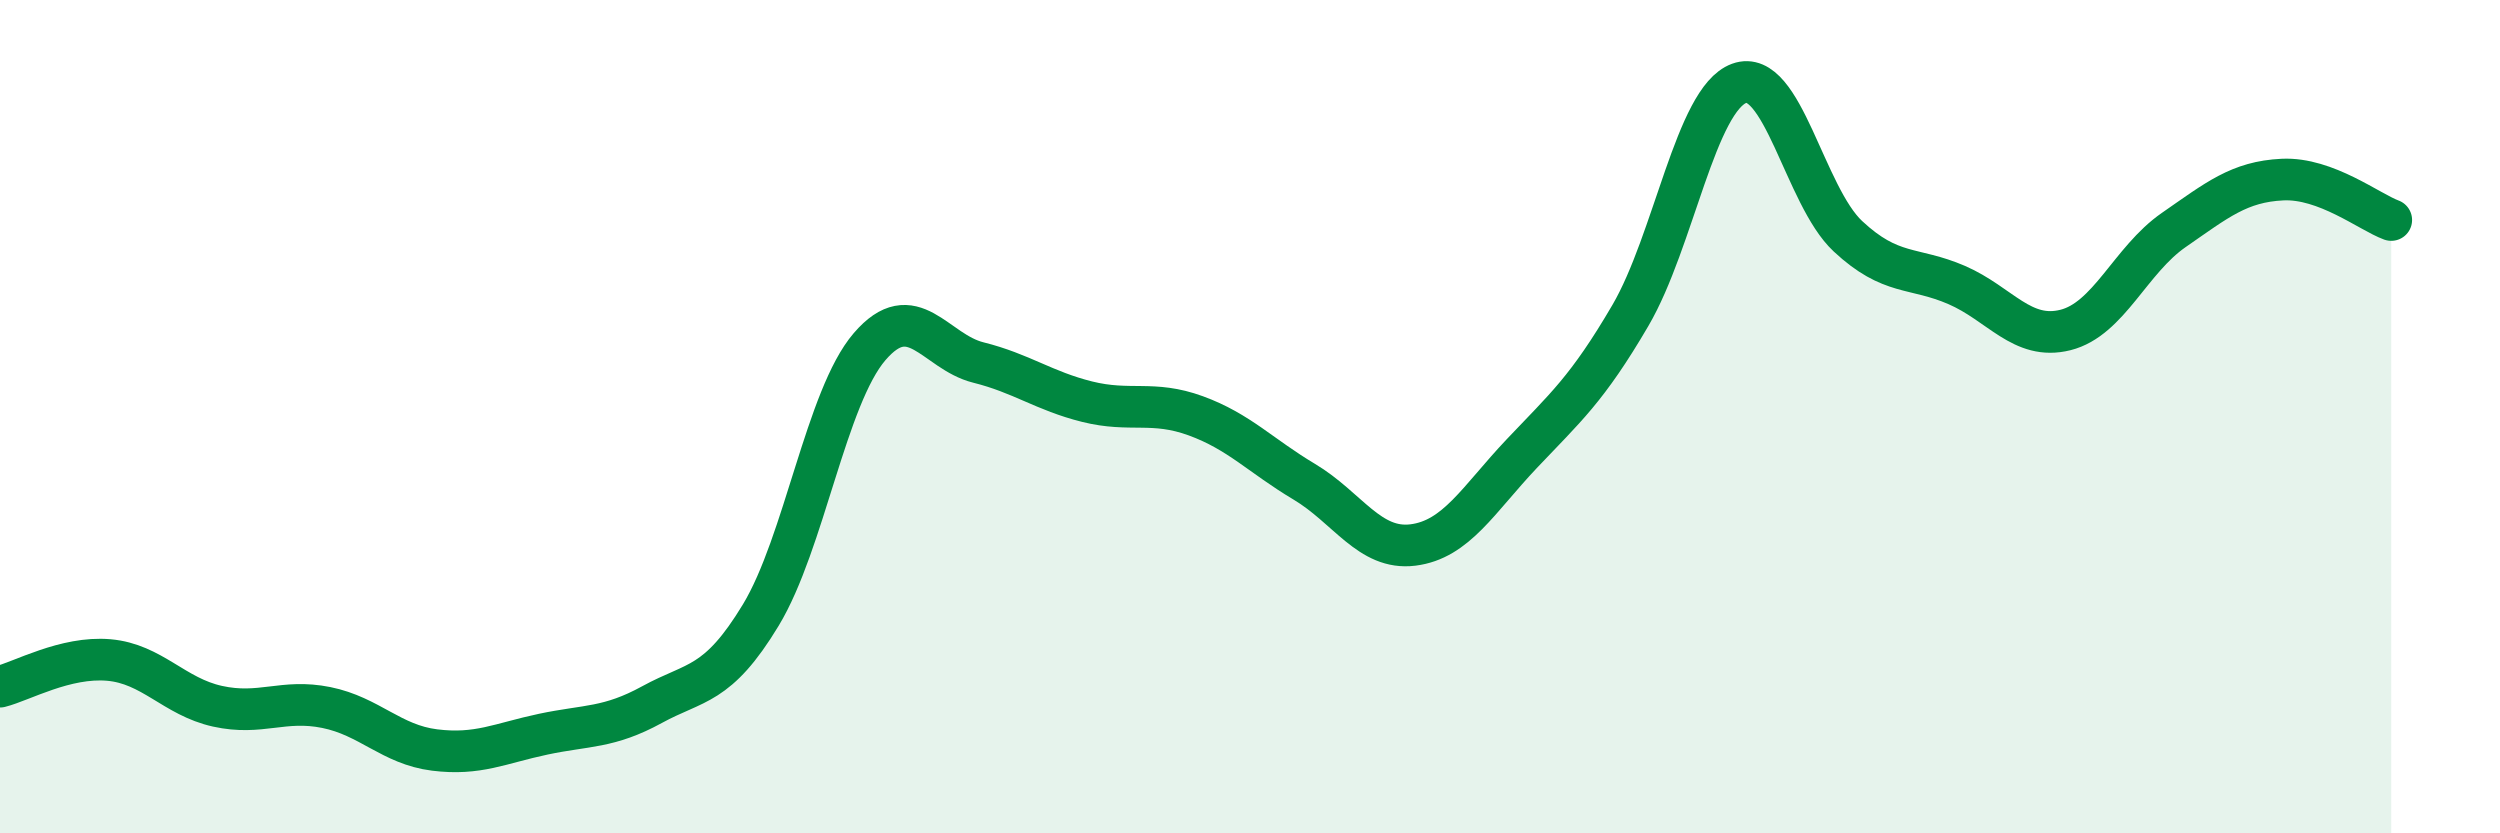
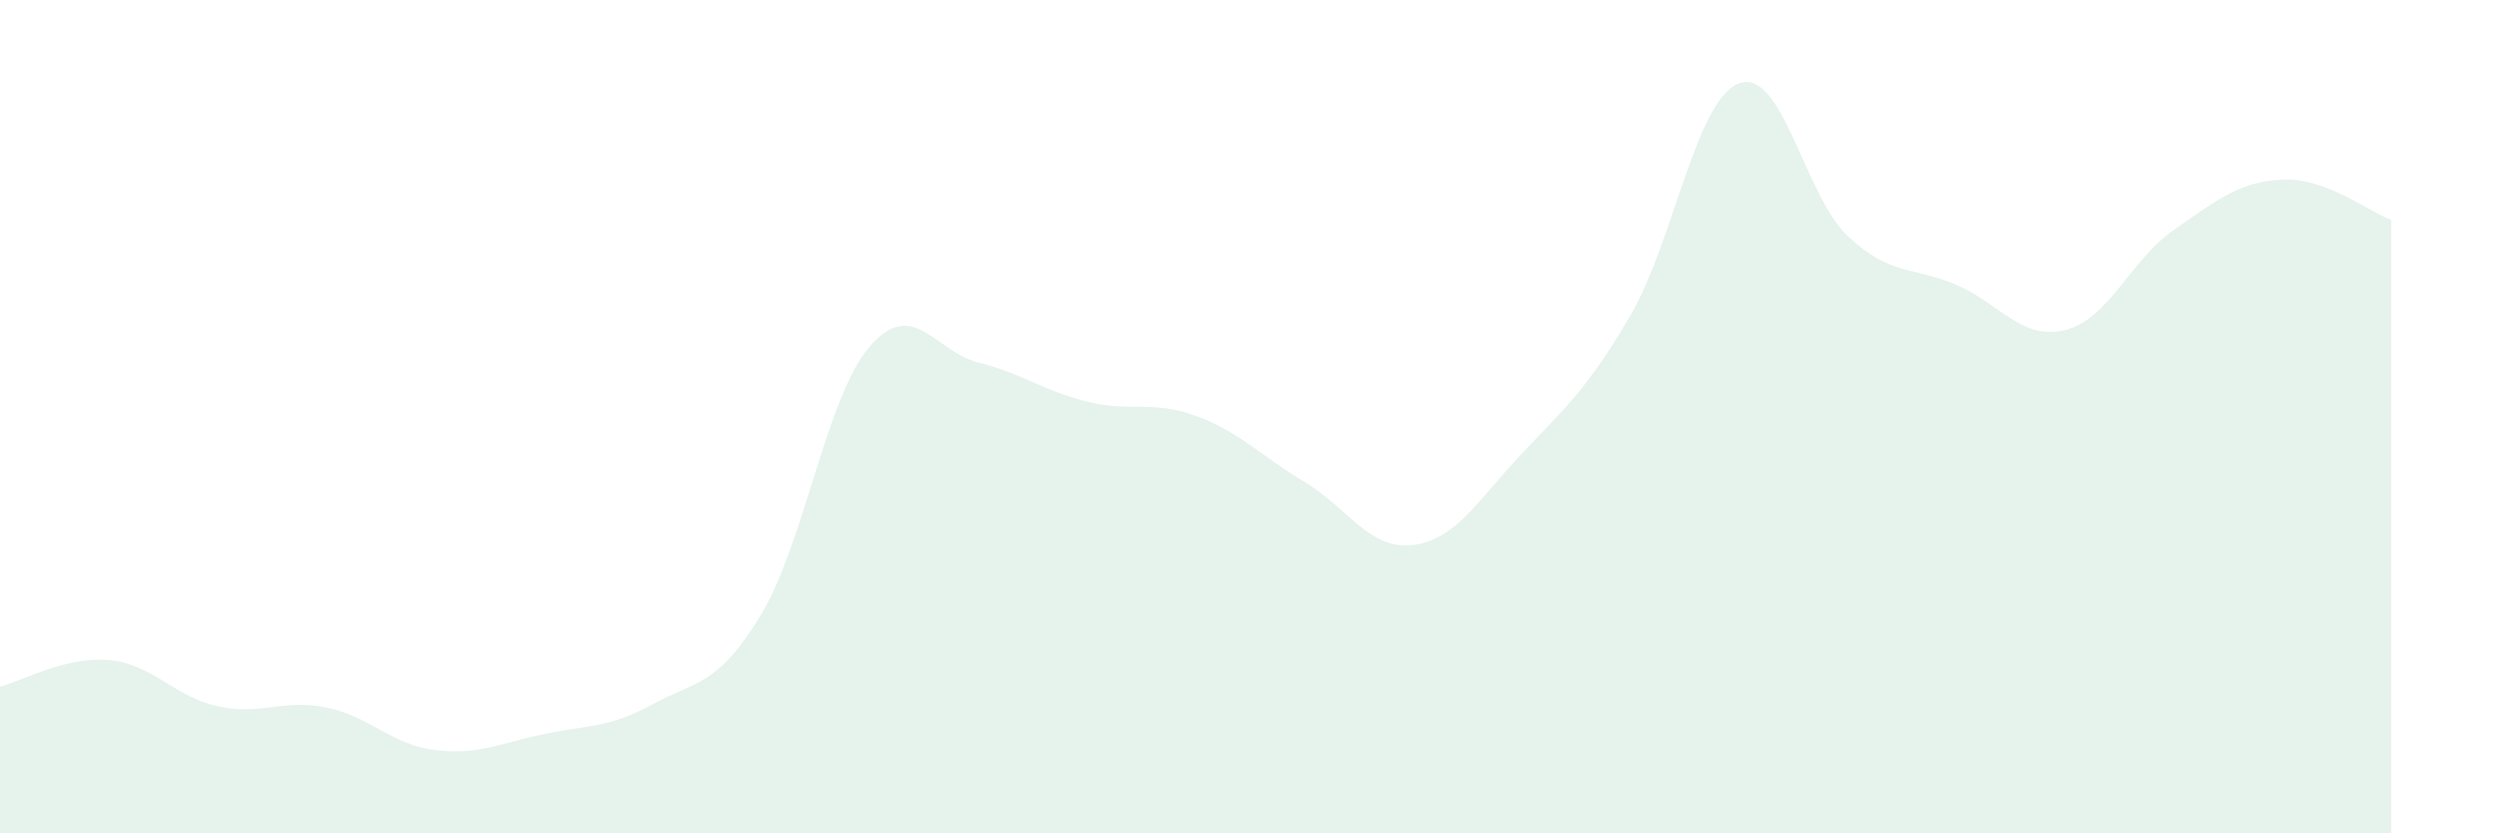
<svg xmlns="http://www.w3.org/2000/svg" width="60" height="20" viewBox="0 0 60 20">
  <path d="M 0,16.48 C 0.52,16.35 1.57,15.75 2.61,15.84 C 3.65,15.93 4.18,16.72 5.22,16.95 C 6.26,17.18 6.79,16.77 7.83,16.98 C 8.87,17.19 9.39,17.87 10.43,18 C 11.47,18.13 12,17.84 13.04,17.62 C 14.08,17.4 14.61,17.48 15.65,16.91 C 16.69,16.34 17.22,16.48 18.26,14.76 C 19.3,13.04 19.83,9.53 20.87,8.32 C 21.91,7.11 22.44,8.44 23.48,8.7 C 24.52,8.96 25.05,9.38 26.09,9.64 C 27.13,9.9 27.66,9.6 28.7,9.98 C 29.74,10.36 30.26,10.94 31.3,11.56 C 32.34,12.18 32.87,13.21 33.91,13.08 C 34.95,12.95 35.48,11.99 36.52,10.89 C 37.56,9.79 38.09,9.35 39.13,7.57 C 40.17,5.79 40.7,2.38 41.74,2 C 42.78,1.62 43.31,4.7 44.35,5.67 C 45.39,6.64 45.92,6.39 46.96,6.84 C 48,7.29 48.53,8.18 49.57,7.92 C 50.61,7.66 51.13,6.24 52.17,5.52 C 53.21,4.8 53.74,4.36 54.78,4.31 C 55.82,4.26 56.87,5.09 57.39,5.28L57.39 20L0 20Z" fill="#008740" opacity="0.1" stroke-linecap="round" stroke-linejoin="round" />
-   <path d="M 0,16.48 C 0.52,16.35 1.57,15.75 2.61,15.84 C 3.65,15.93 4.18,16.72 5.22,16.95 C 6.26,17.18 6.79,16.77 7.83,16.98 C 8.87,17.19 9.39,17.87 10.43,18 C 11.47,18.13 12,17.84 13.04,17.62 C 14.08,17.4 14.61,17.48 15.65,16.91 C 16.69,16.34 17.22,16.48 18.26,14.76 C 19.3,13.04 19.83,9.53 20.87,8.32 C 21.91,7.11 22.44,8.44 23.48,8.7 C 24.52,8.96 25.05,9.38 26.09,9.64 C 27.13,9.9 27.66,9.6 28.7,9.98 C 29.74,10.36 30.26,10.94 31.3,11.56 C 32.34,12.18 32.87,13.21 33.91,13.08 C 34.95,12.95 35.48,11.99 36.52,10.89 C 37.56,9.79 38.09,9.35 39.13,7.57 C 40.17,5.79 40.7,2.38 41.74,2 C 42.78,1.62 43.31,4.7 44.35,5.67 C 45.39,6.64 45.92,6.39 46.96,6.84 C 48,7.29 48.53,8.18 49.57,7.92 C 50.61,7.66 51.13,6.24 52.17,5.52 C 53.21,4.8 53.74,4.36 54.78,4.31 C 55.82,4.26 56.87,5.09 57.39,5.28" stroke="#008740" stroke-width="1" fill="none" stroke-linecap="round" stroke-linejoin="round" />
</svg>